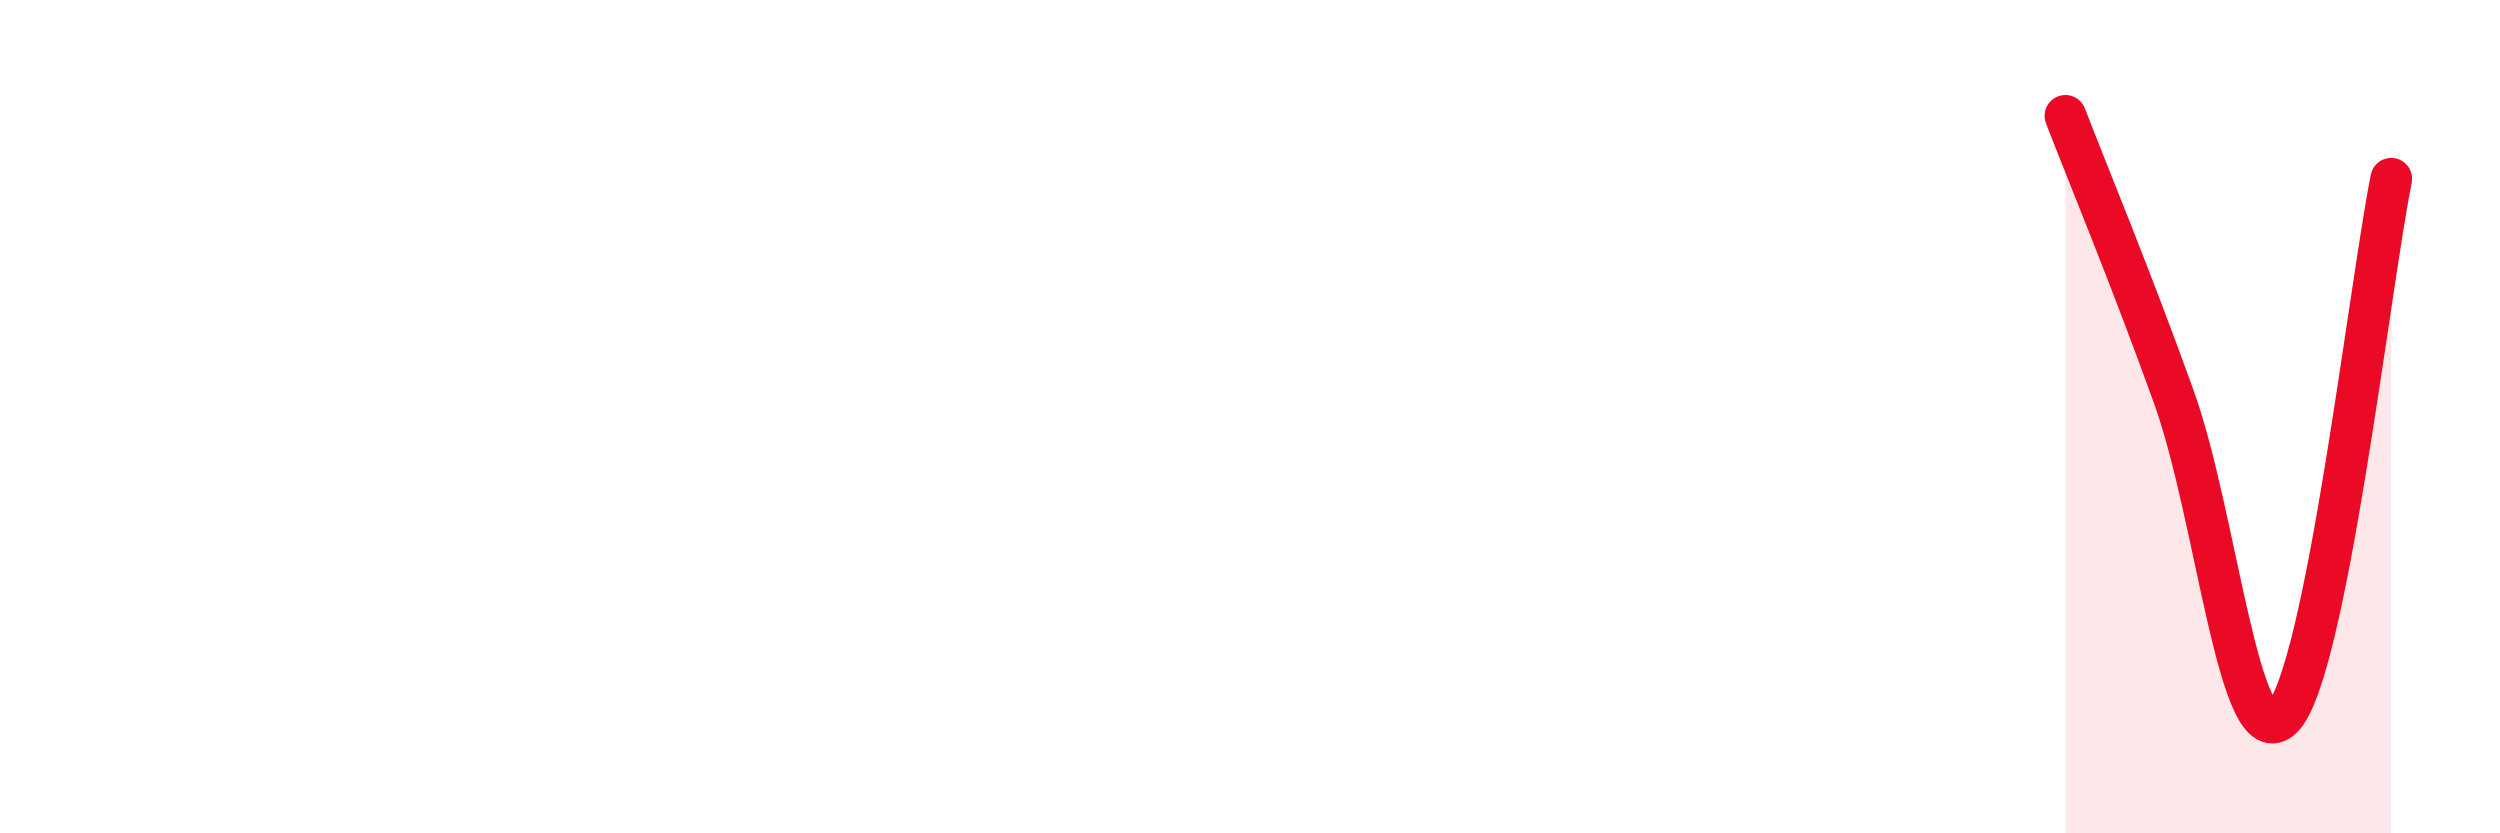
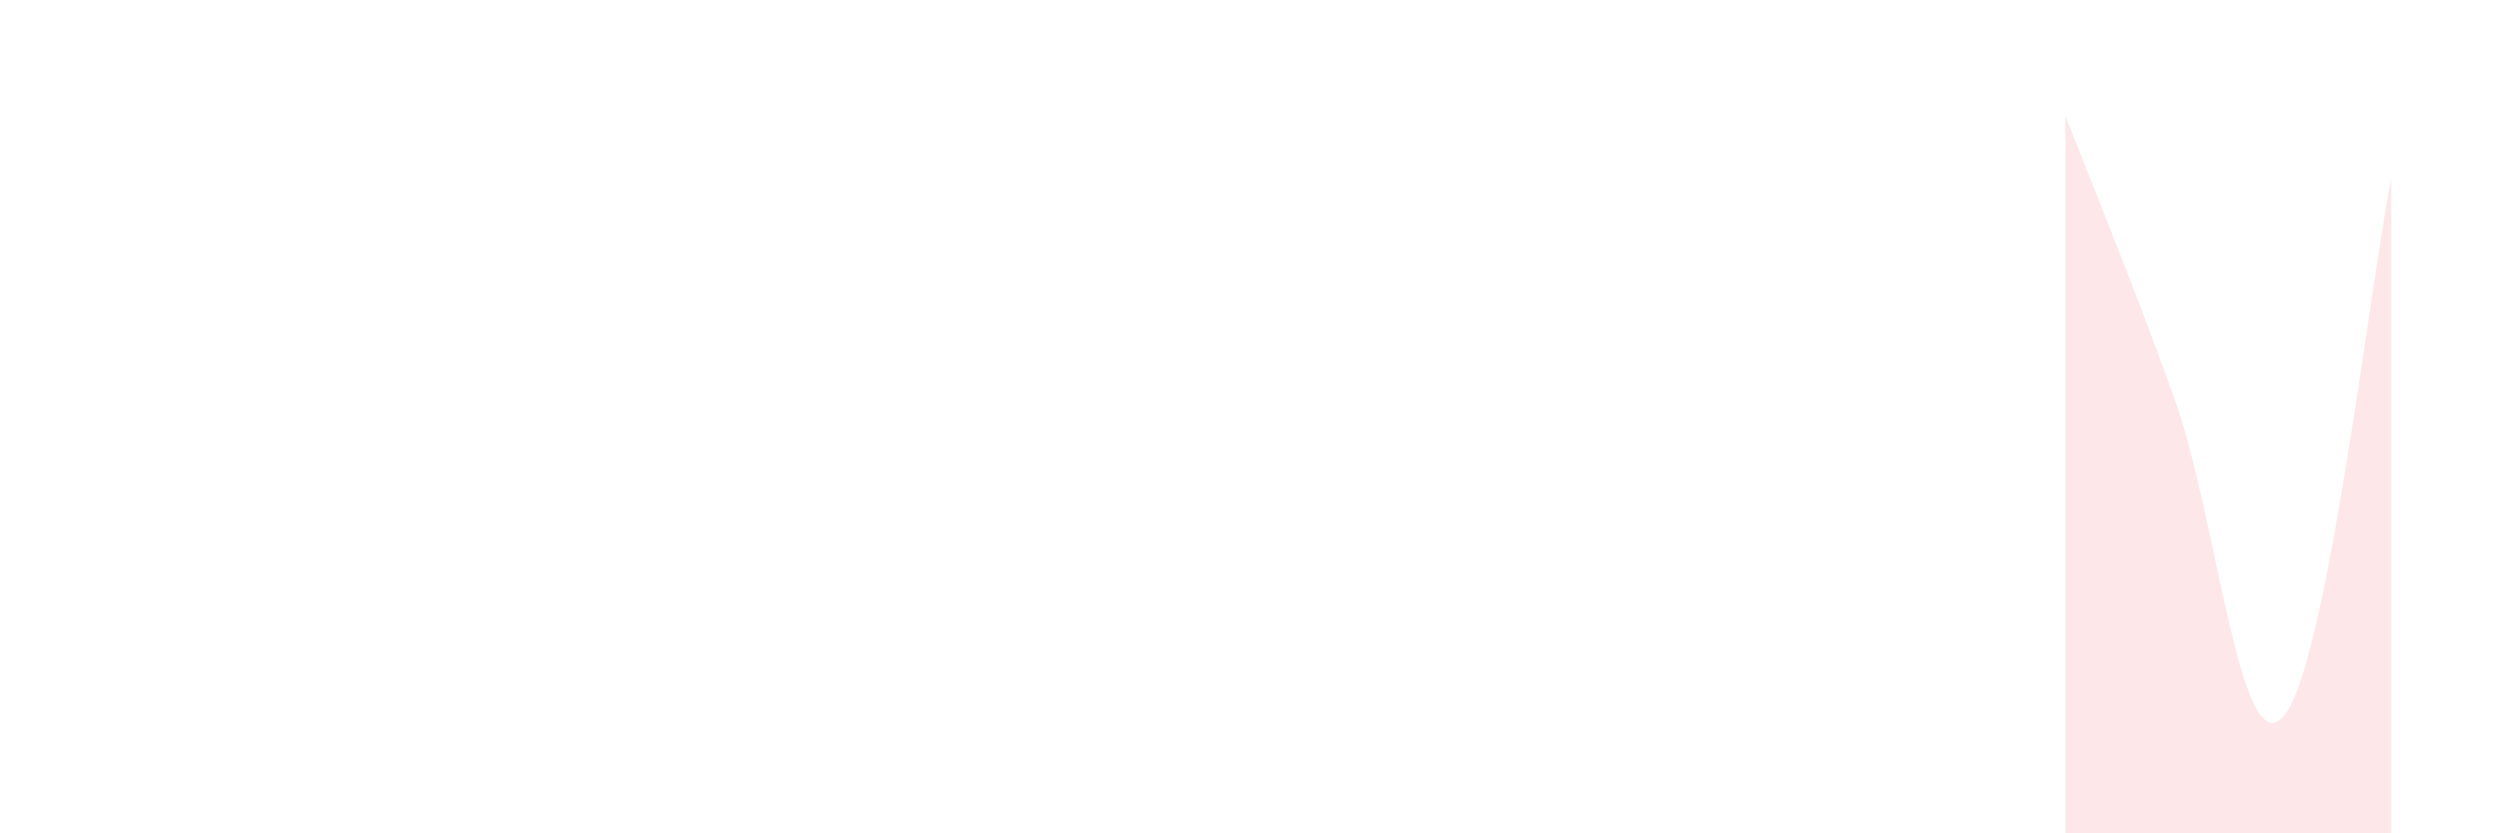
<svg xmlns="http://www.w3.org/2000/svg" width="60" height="20" viewBox="0 0 60 20">
  <path d="M 49.57,2.78 C 50.09,4.13 51.13,6.63 52.17,9.52 C 53.21,12.41 53.74,18.27 54.78,17.22 C 55.82,16.17 56.87,6.88 57.39,4.29L57.39 20L49.57 20Z" fill="#EB0A25" opacity="0.1" stroke-linecap="round" stroke-linejoin="round" />
-   <path d="M 49.57,2.78 C 50.09,4.13 51.13,6.63 52.17,9.52 C 53.21,12.41 53.74,18.27 54.78,17.22 C 55.82,16.17 56.87,6.88 57.39,4.29" stroke="#EB0A25" stroke-width="1" fill="none" stroke-linecap="round" stroke-linejoin="round" />
</svg>